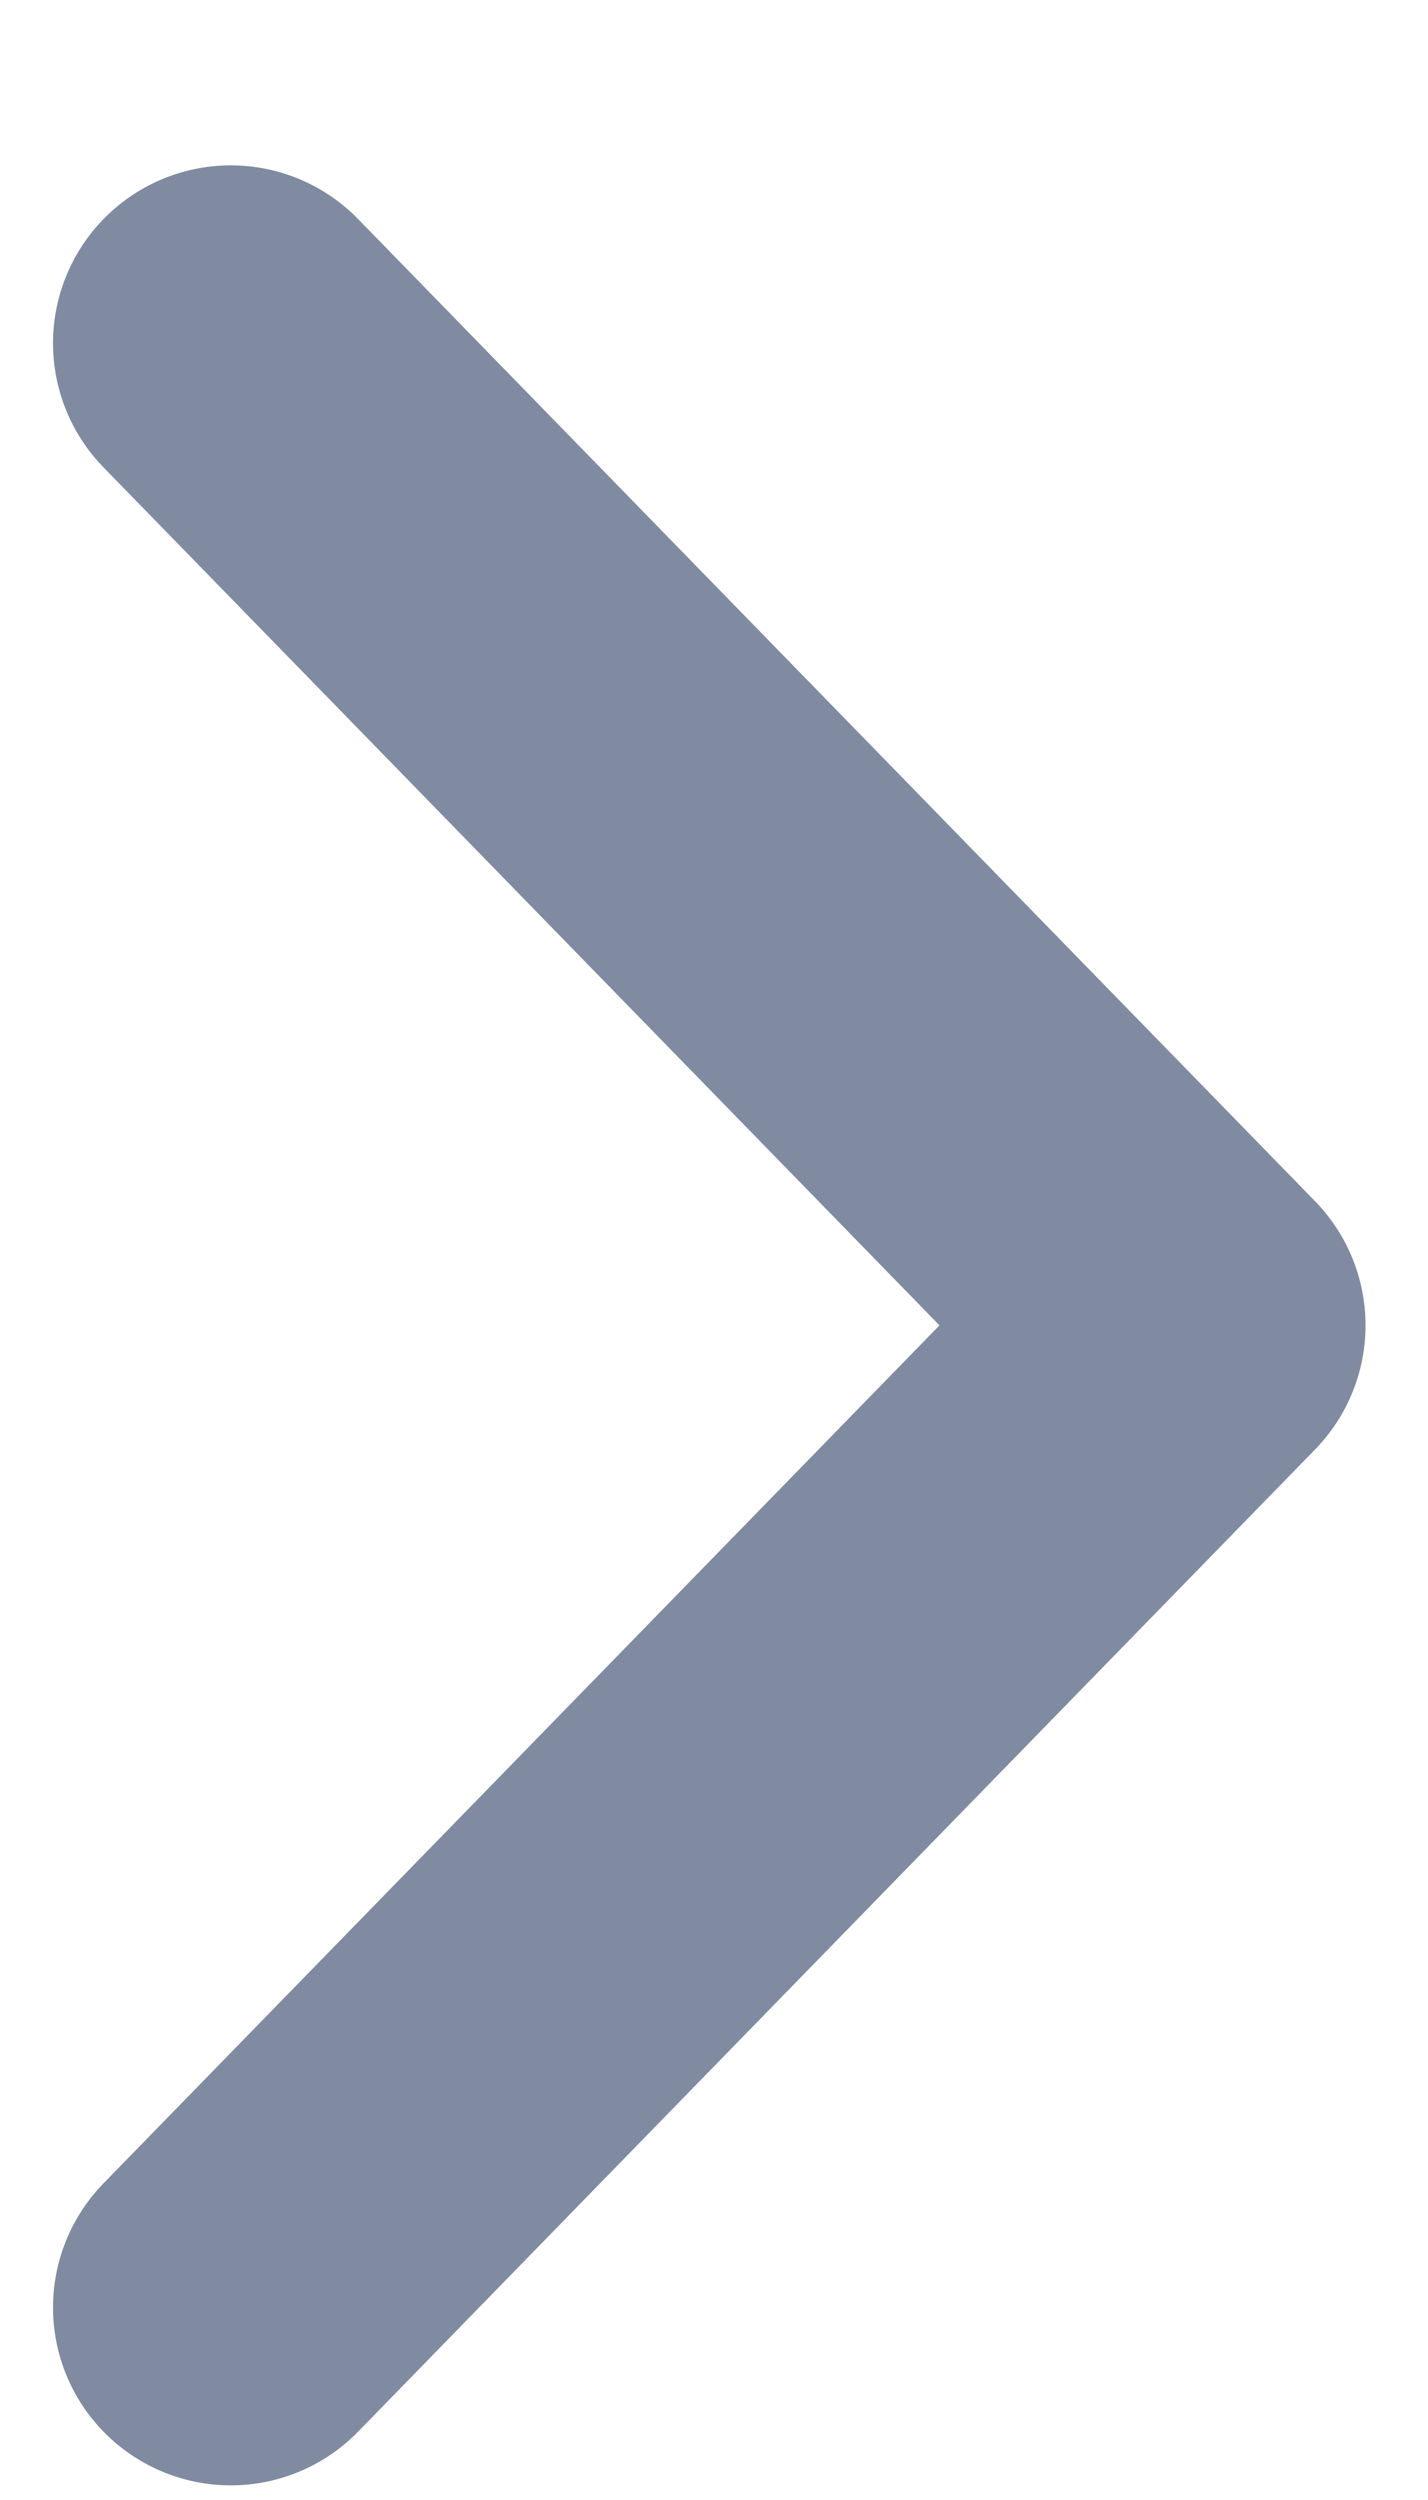
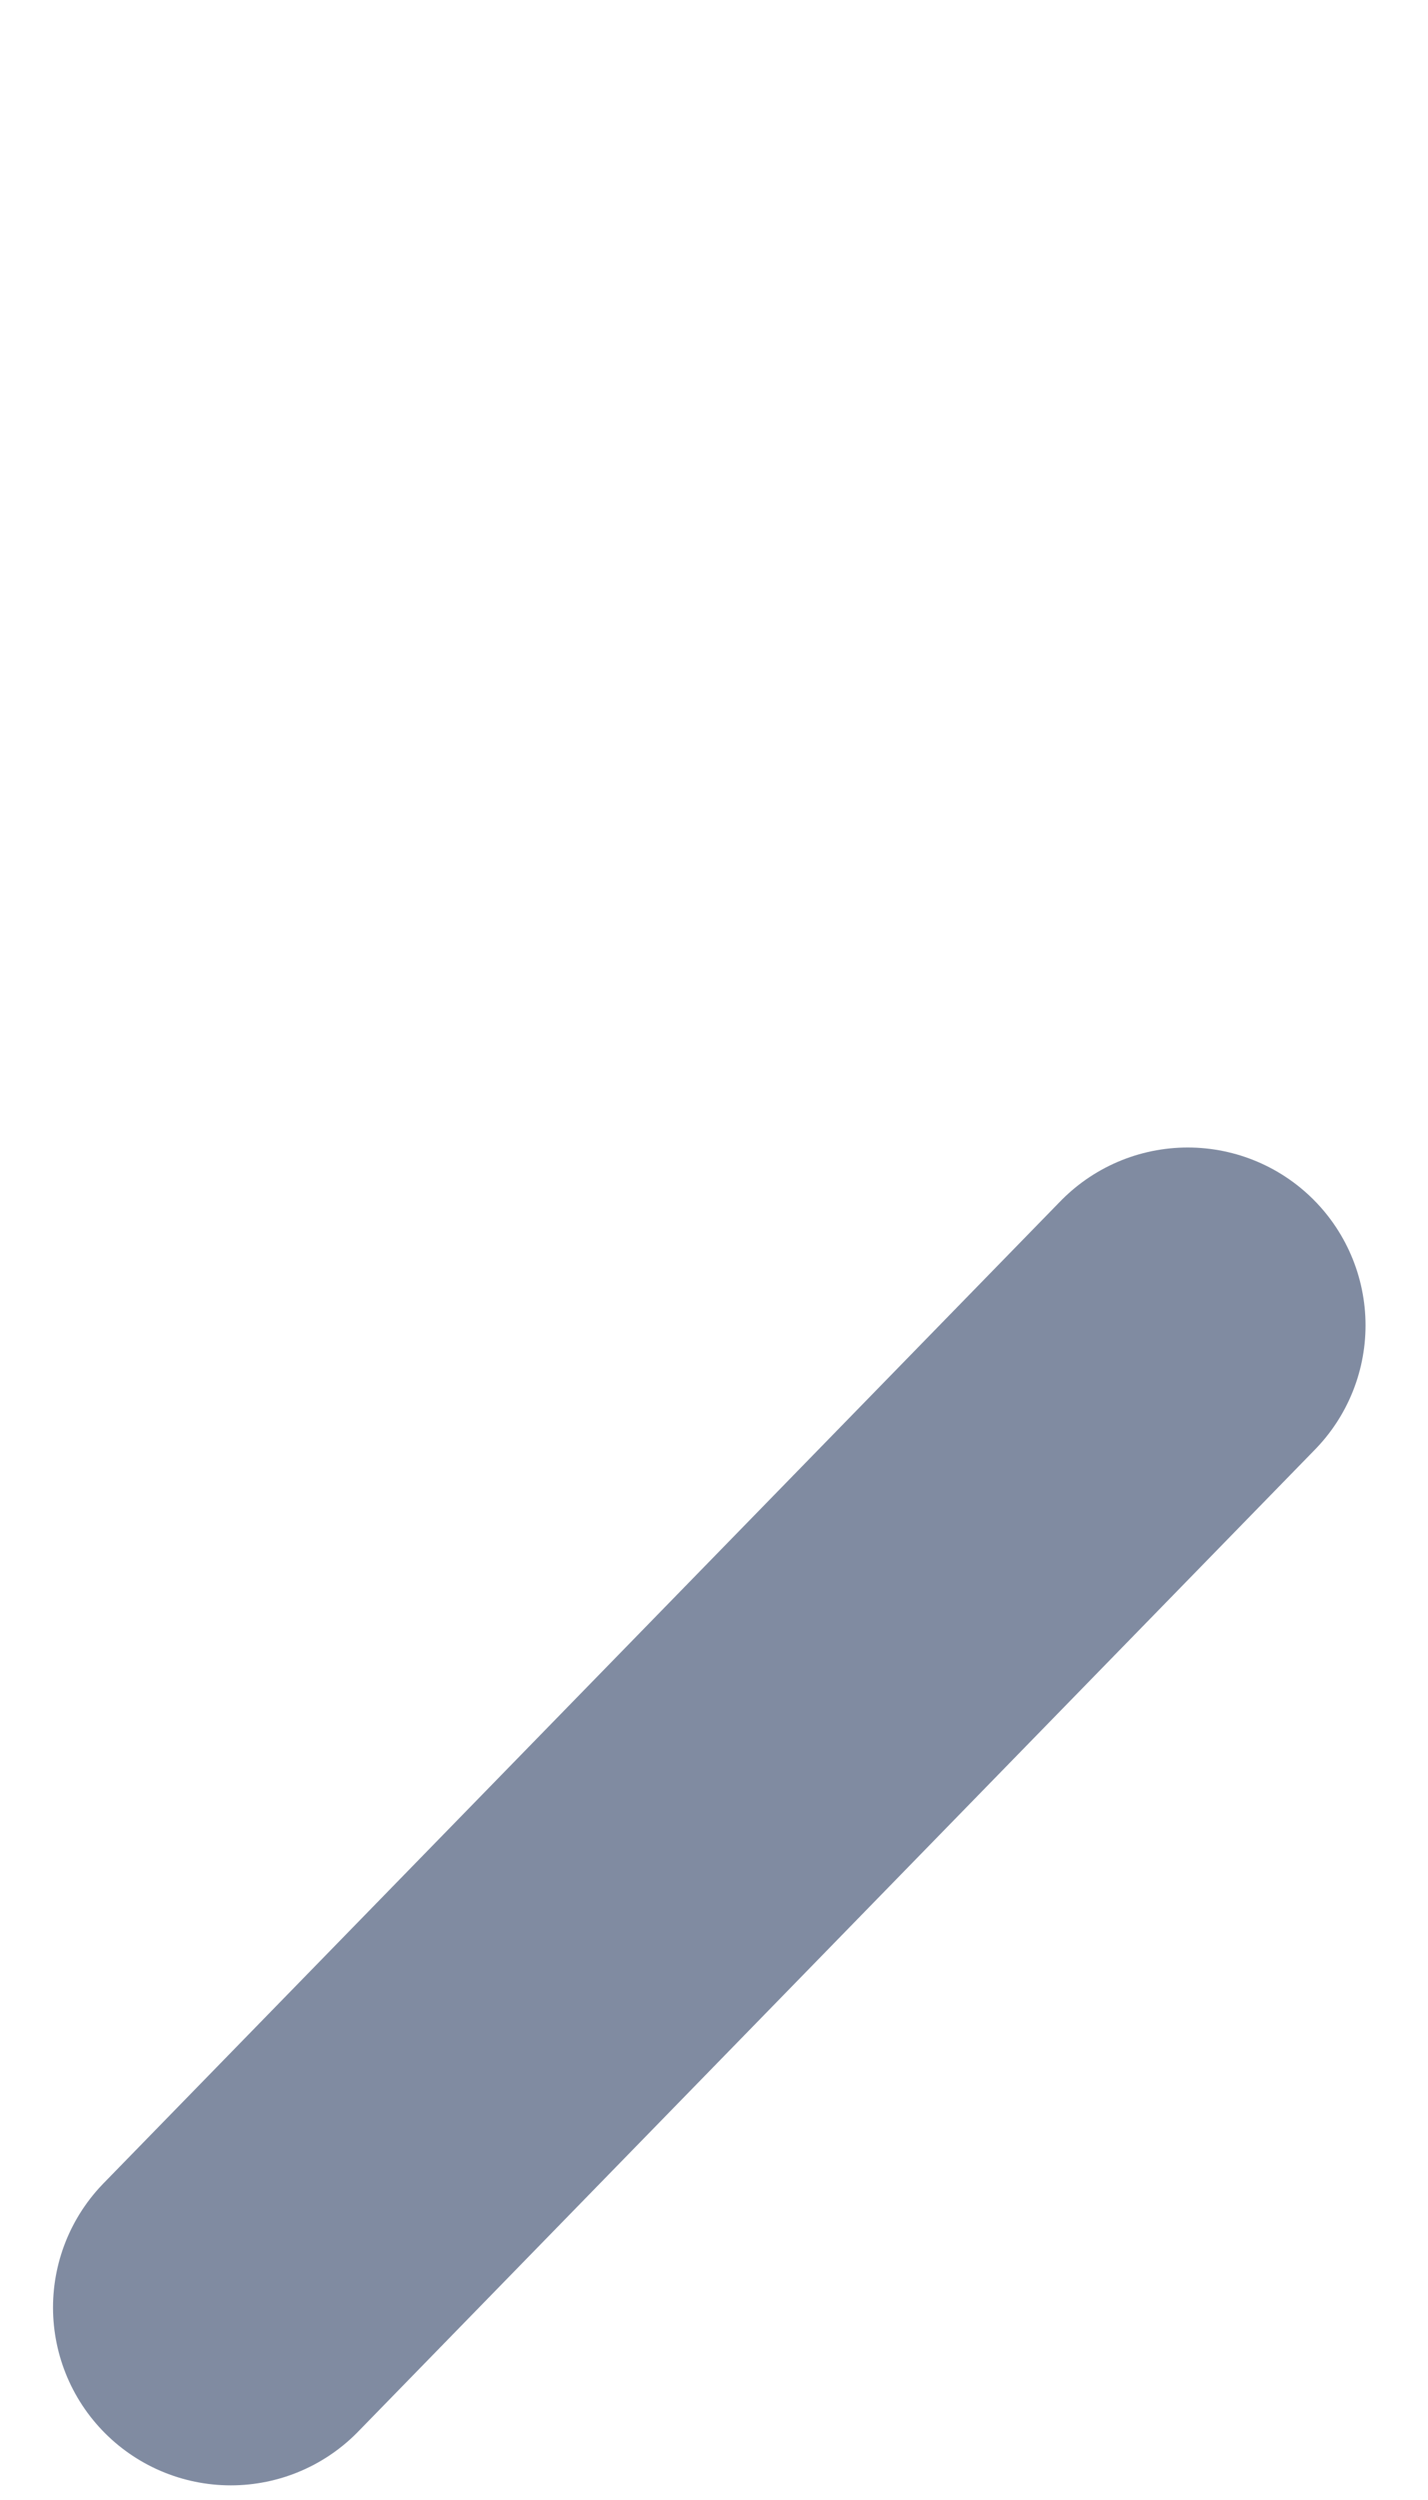
<svg xmlns="http://www.w3.org/2000/svg" width="8" height="14" viewBox="0 0 8 14" fill="none">
-   <path id="Vector 82" d="M1.293 12.922L6.654 7.422L1.293 1.922" stroke="#808BA1" stroke-width="1.992" stroke-linecap="round" stroke-linejoin="round" />
+   <path id="Vector 82" d="M1.293 12.922L6.654 7.422" stroke="#808BA1" stroke-width="1.992" stroke-linecap="round" stroke-linejoin="round" />
</svg>